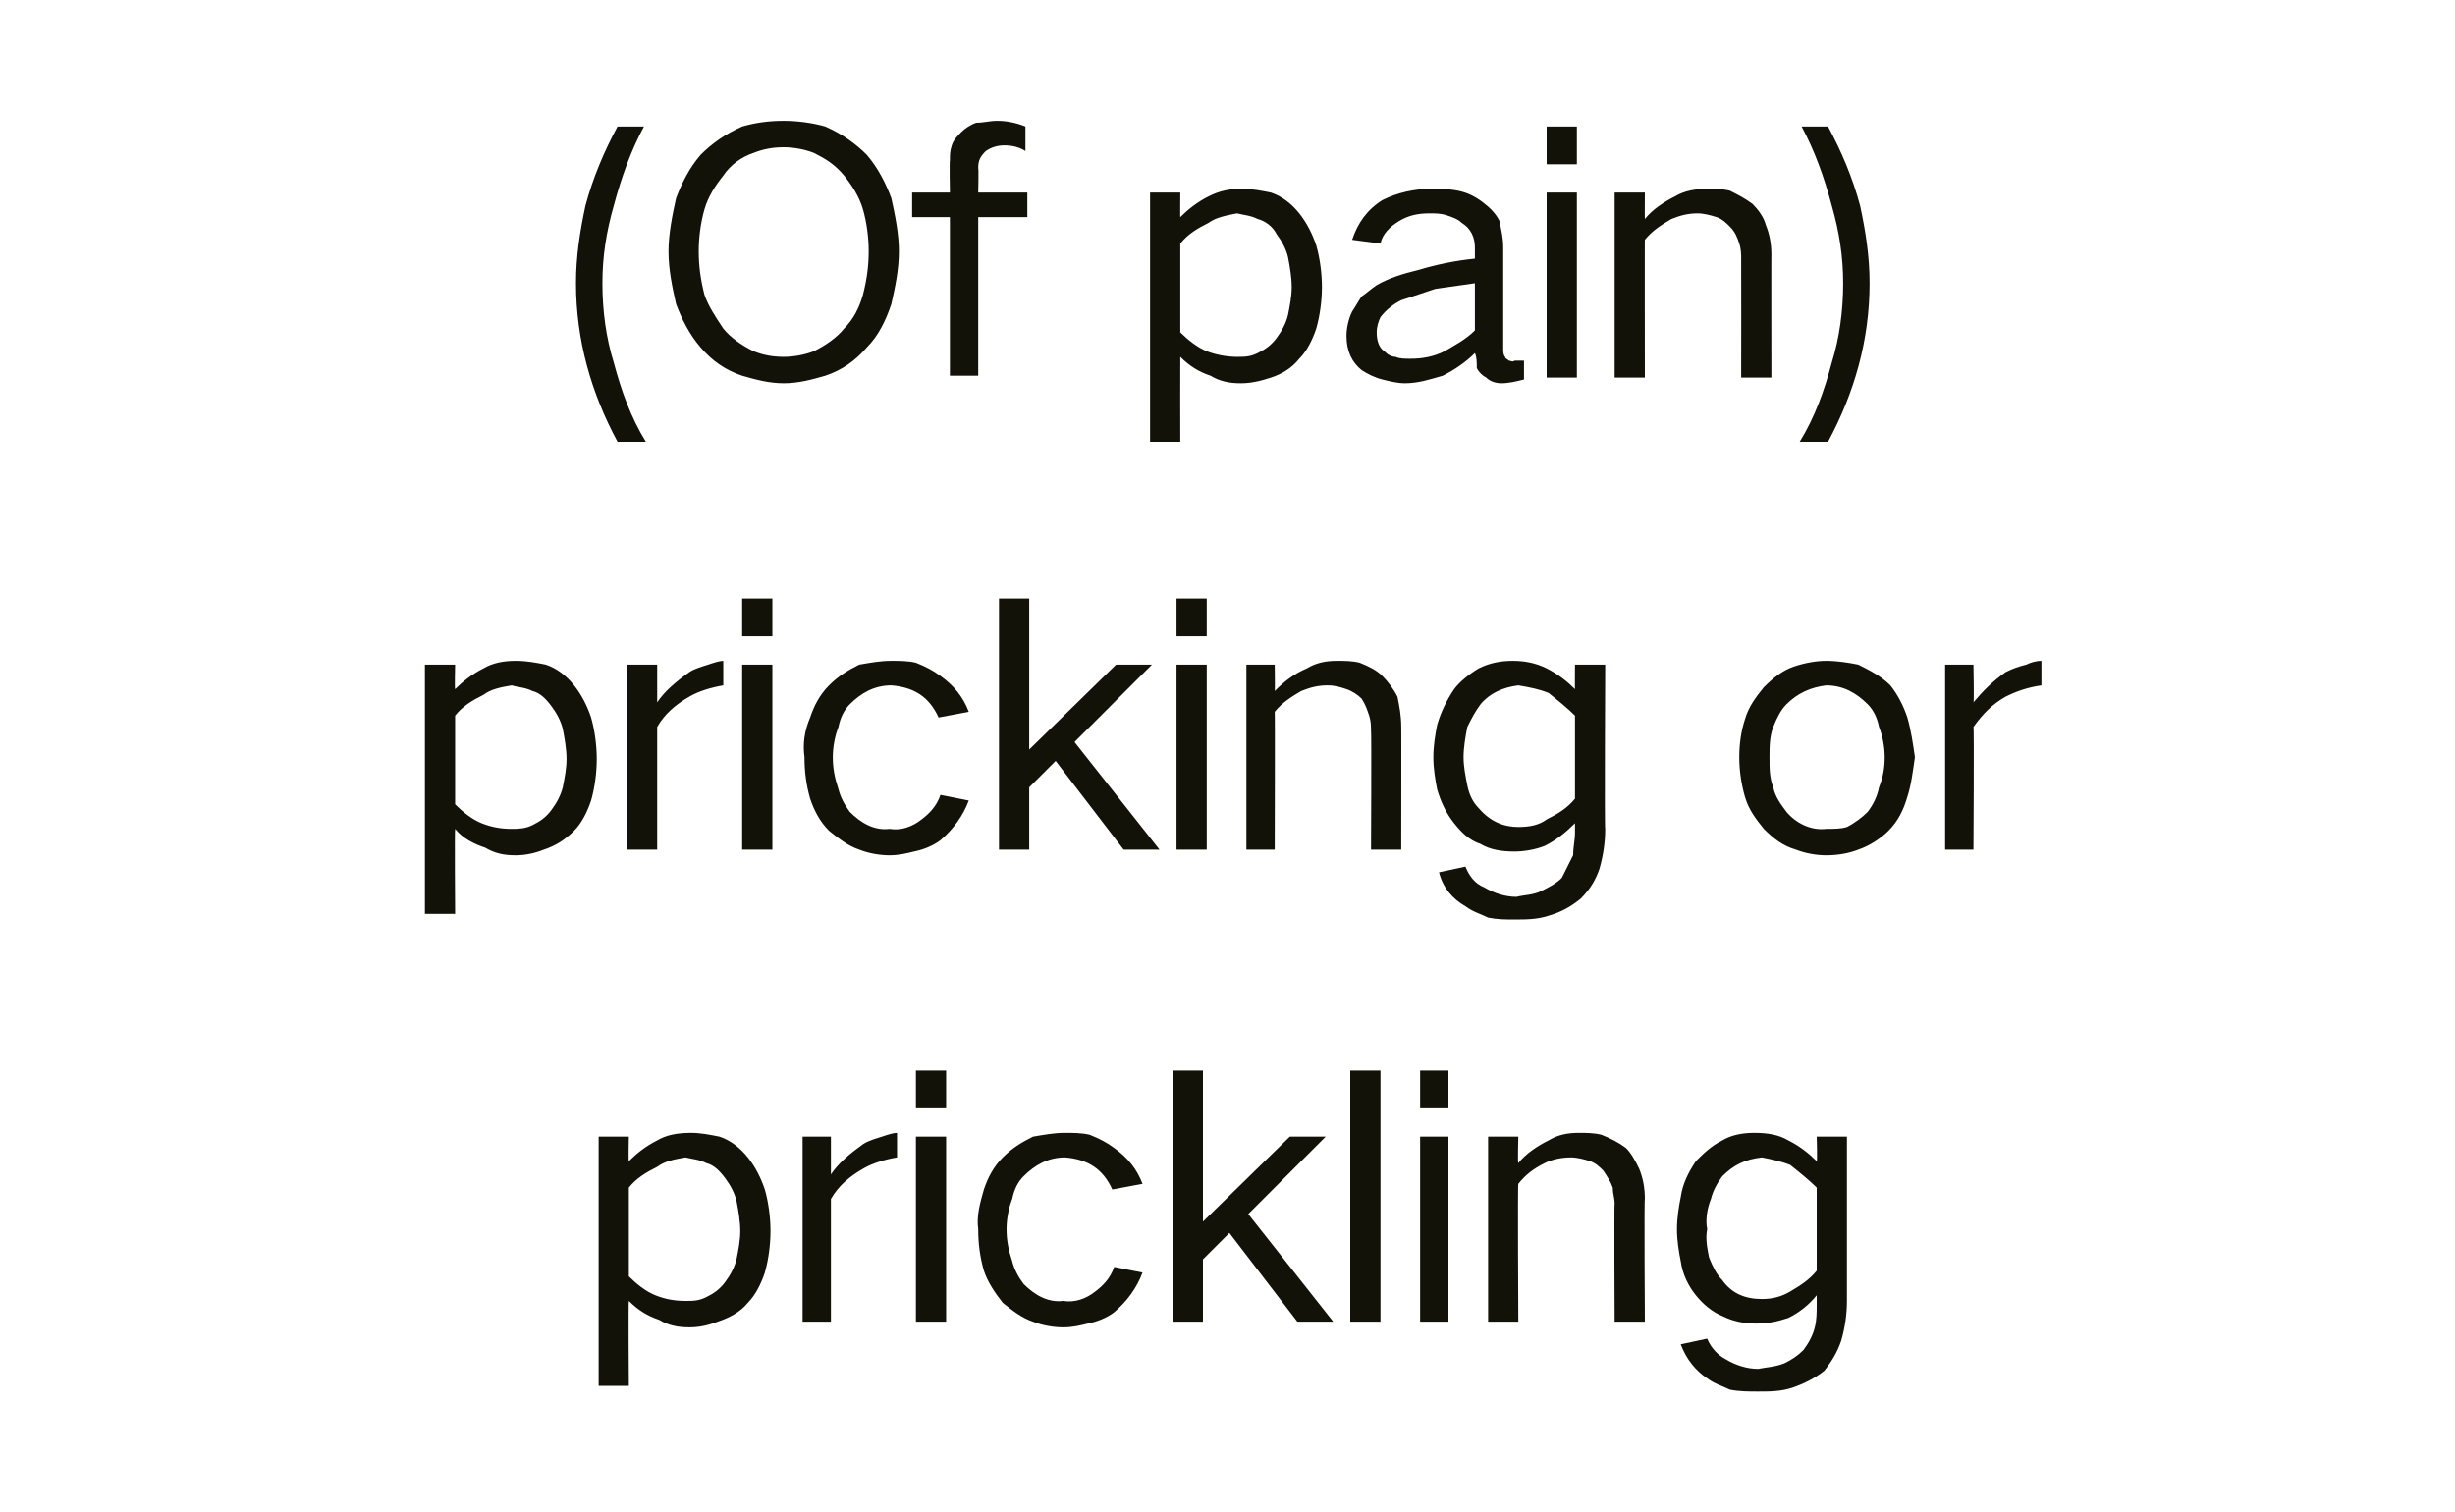
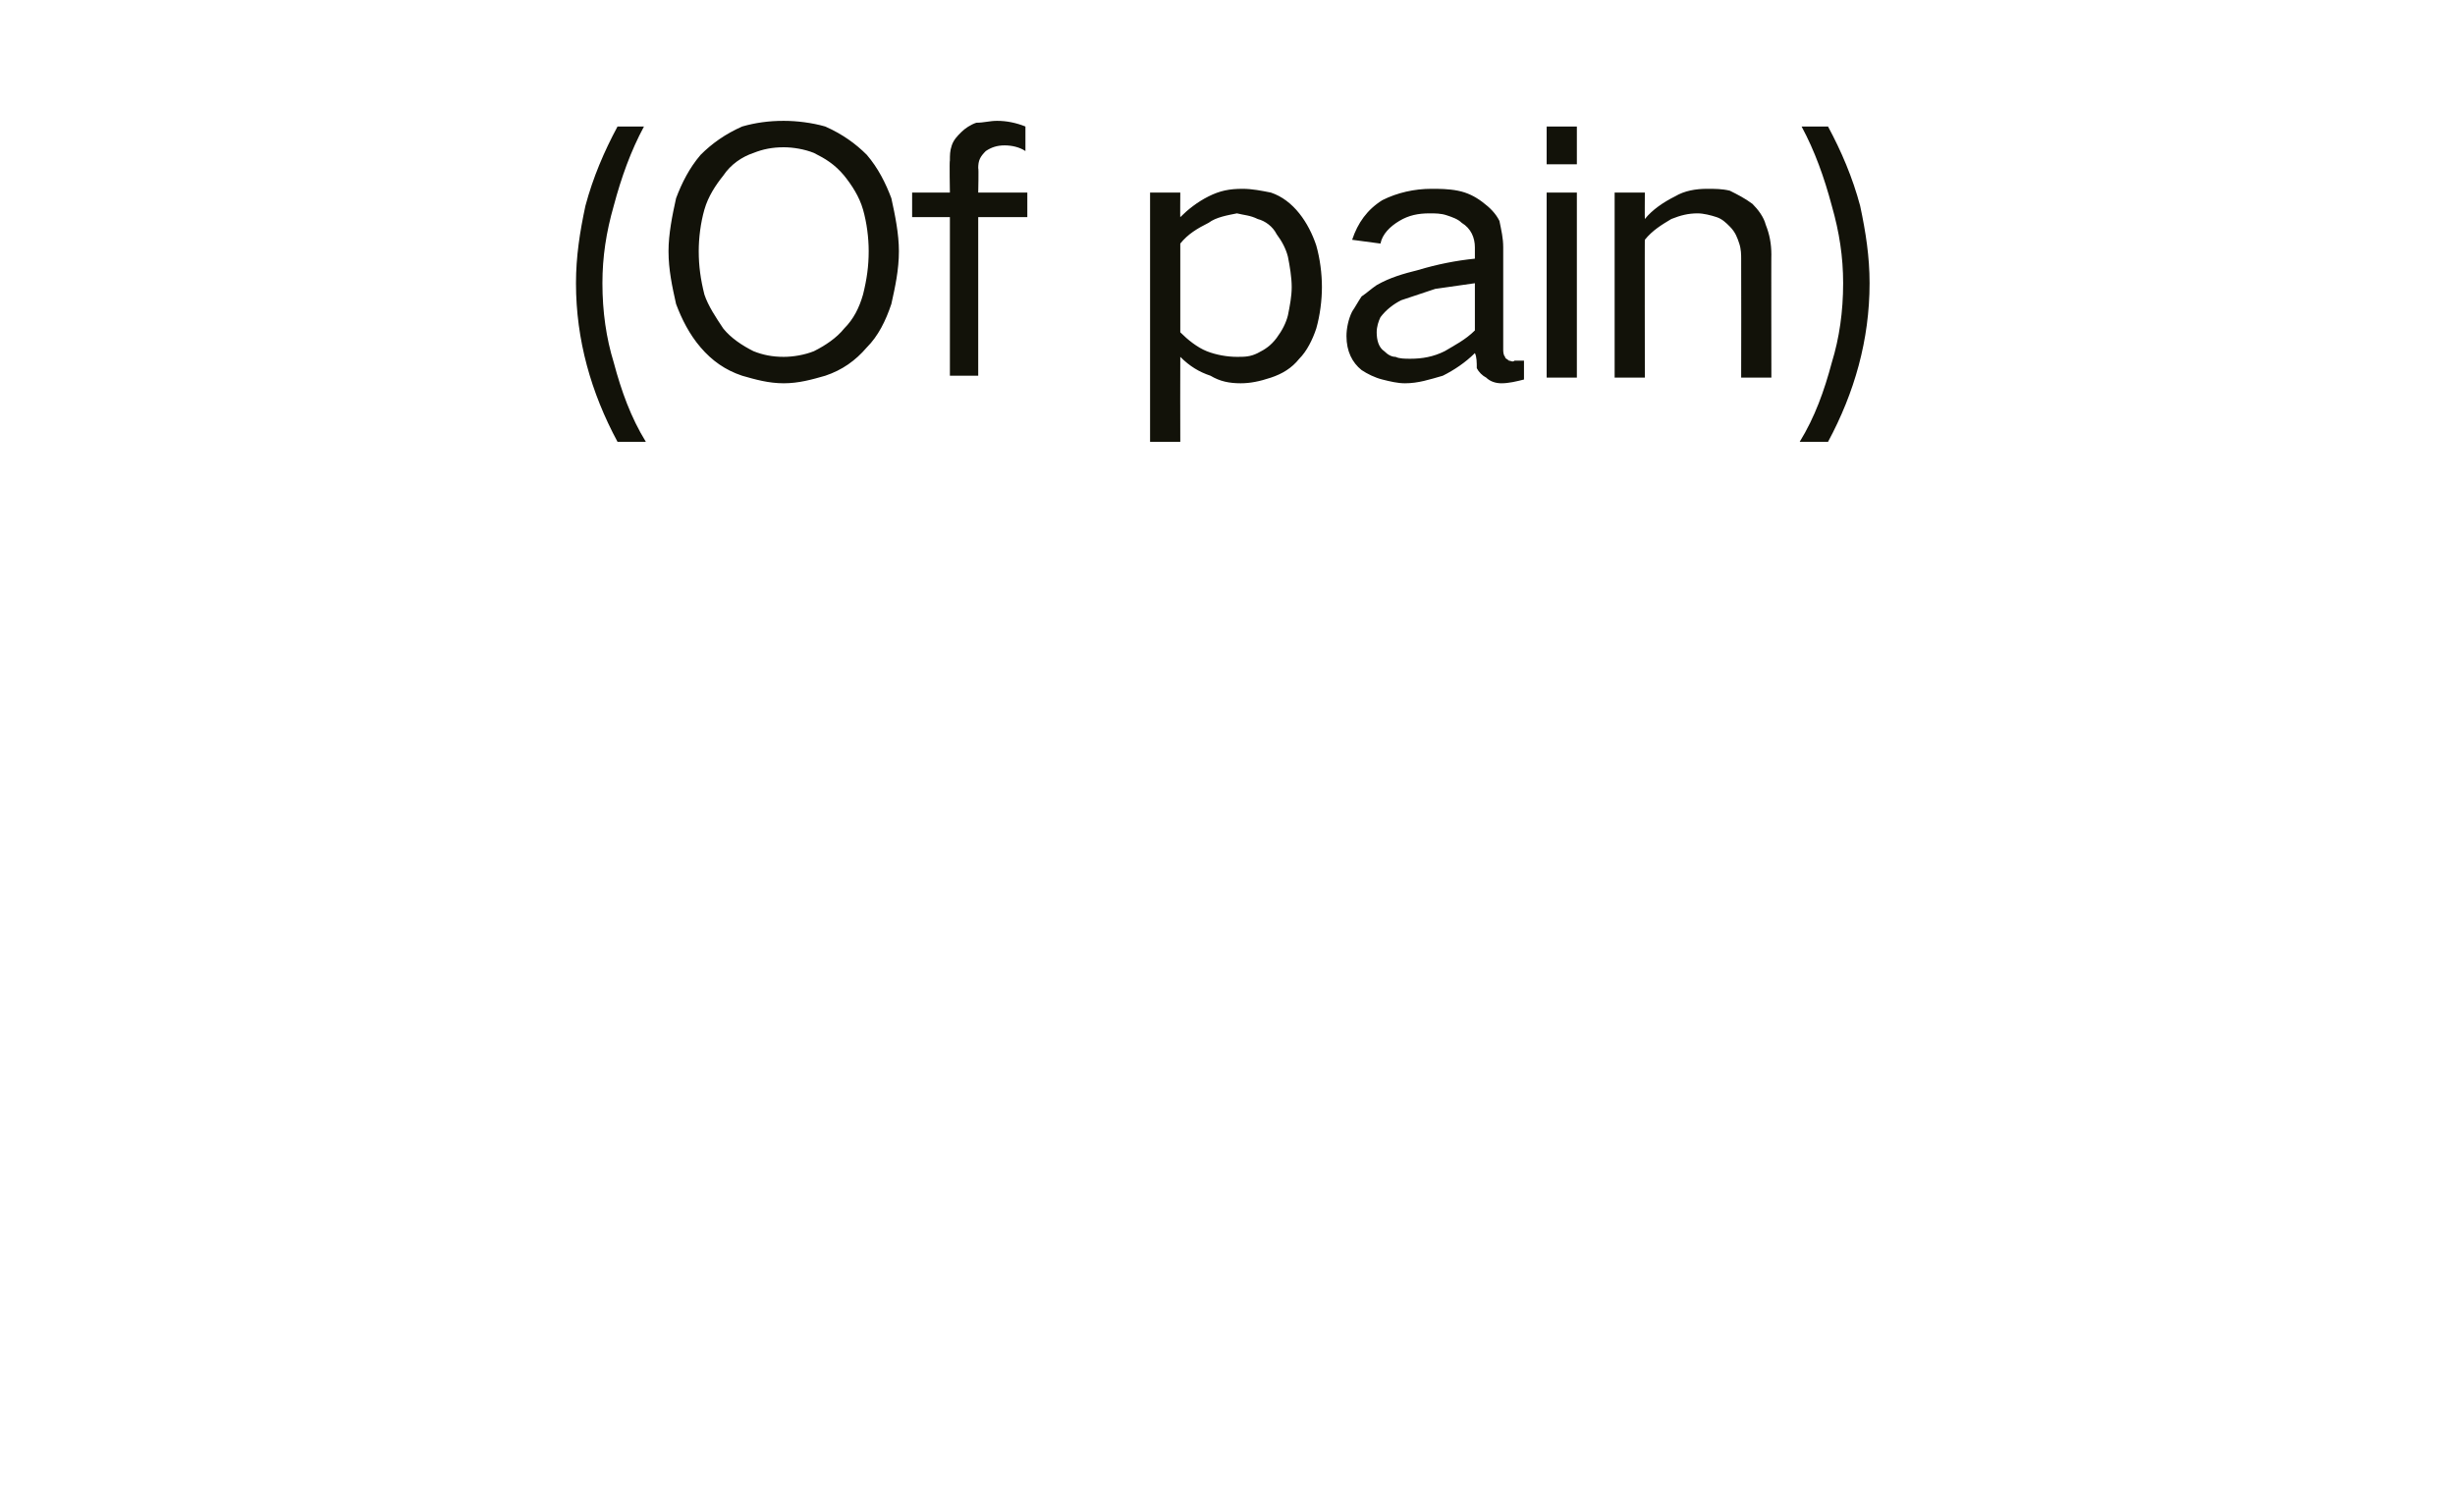
<svg xmlns="http://www.w3.org/2000/svg" version="1.1" width="130px" height="80.1px" viewBox="0 -4 130 80.1" style="top:-4px">
  <desc>(Of pain) pricking or prickling</desc>
  <defs />
  <g id="Polygon26037">
-     <path d="M 31.7 56.2 L 31.7 69.4 L 33.3 69.4 C 33.3 69.4 33.27 64.94 33.3 64.9 C 33.8 65.4 34.3 65.7 34.9 65.9 C 35.4 66.2 35.9 66.3 36.5 66.3 C 37 66.3 37.5 66.2 38 66 C 38.6 65.8 39.2 65.5 39.6 65 C 40 64.6 40.3 64 40.5 63.4 C 40.7 62.7 40.8 61.9 40.8 61.2 C 40.8 60.5 40.7 59.7 40.5 59 C 40.3 58.4 40 57.8 39.6 57.3 C 39.2 56.8 38.7 56.4 38.1 56.2 C 37.6 56.1 37.1 56 36.6 56 C 35.9 56 35.3 56.1 34.8 56.4 C 34.2 56.7 33.7 57.1 33.3 57.5 C 33.27 57.52 33.3 56.2 33.3 56.2 L 31.7 56.2 Z M 34.8 57.8 C 35.2 57.5 35.7 57.4 36.3 57.3 C 36.7 57.4 37 57.4 37.4 57.6 C 37.8 57.7 38.1 58 38.4 58.4 C 38.7 58.8 38.9 59.2 39 59.6 C 39.1 60.1 39.2 60.7 39.2 61.2 C 39.2 61.7 39.1 62.2 39 62.7 C 38.9 63.1 38.7 63.5 38.4 63.9 C 38.1 64.3 37.8 64.5 37.4 64.7 C 37 64.9 36.7 64.9 36.3 64.9 C 35.7 64.9 35.2 64.8 34.7 64.6 C 34.2 64.4 33.7 64 33.3 63.6 C 33.3 63.6 33.3 58.9 33.3 58.9 C 33.7 58.4 34.2 58.1 34.8 57.8 C 34.8 57.8 34.8 57.8 34.8 57.8 Z M 42.5 56.2 L 42.5 66 L 44 66 C 44 66 44 59.47 44 59.5 C 44.4 58.8 45 58.3 45.7 57.9 C 46.2 57.6 46.9 57.4 47.5 57.3 C 47.5 57.3 47.5 56 47.5 56 C 47.3 56 47 56.1 46.7 56.2 C 46.4 56.3 46 56.4 45.7 56.6 C 45 57.1 44.4 57.6 44 58.2 C 44 58.23 44 56.2 44 56.2 L 42.5 56.2 Z M 48.5 56.2 L 48.5 66 L 50.1 66 L 50.1 56.2 L 48.5 56.2 Z M 48.5 52.7 L 48.5 54.7 L 50.1 54.7 L 50.1 52.7 L 48.5 52.7 Z M 52.1 59 C 51.9 59.7 51.7 60.4 51.8 61.1 C 51.8 61.9 51.9 62.6 52.1 63.3 C 52.3 63.9 52.7 64.5 53.1 65 C 53.6 65.4 54.1 65.8 54.7 66 C 55.2 66.2 55.8 66.3 56.3 66.3 C 56.8 66.3 57.2 66.2 57.6 66.1 C 58.1 66 58.6 65.8 59 65.5 C 59.7 64.9 60.2 64.2 60.5 63.4 C 60.5 63.4 59 63.1 59 63.1 C 58.8 63.7 58.4 64.1 58 64.4 C 57.5 64.8 56.9 65 56.3 64.9 C 55.5 65 54.8 64.6 54.2 64 C 53.9 63.6 53.7 63.2 53.6 62.8 C 53.4 62.2 53.3 61.7 53.3 61.1 C 53.3 60.6 53.4 60 53.6 59.5 C 53.7 59 53.9 58.6 54.2 58.3 C 54.8 57.7 55.5 57.3 56.4 57.3 C 57.6 57.4 58.4 57.9 58.9 59 C 58.9 59 60.5 58.7 60.5 58.7 C 60.2 57.9 59.7 57.3 59 56.8 C 58.6 56.5 58.2 56.3 57.7 56.1 C 57.3 56 56.8 56 56.4 56 C 55.8 56 55.3 56.1 54.7 56.2 C 54.1 56.5 53.6 56.8 53.1 57.3 C 52.6 57.8 52.3 58.4 52.1 59 C 52.1 59 52.1 59 52.1 59 Z M 62.1 52.7 L 62.1 66 L 63.7 66 L 63.7 62.7 L 65.1 61.3 L 68.7 66 L 70.6 66 L 66.1 60.3 L 70.2 56.2 L 68.3 56.2 L 63.7 60.7 L 63.7 52.7 L 62.1 52.7 Z M 71.5 52.7 L 71.5 66 L 73.1 66 L 73.1 52.7 L 71.5 52.7 Z M 75.2 56.2 L 75.2 66 L 76.7 66 L 76.7 56.2 L 75.2 56.2 Z M 75.2 52.7 L 75.2 54.7 L 76.7 54.7 L 76.7 52.7 L 75.2 52.7 Z M 78.8 56.2 L 78.8 66 L 80.4 66 C 80.4 66 80.36 58.66 80.4 58.7 C 80.8 58.2 81.2 57.9 81.8 57.6 C 82.2 57.4 82.7 57.3 83.2 57.3 C 83.5 57.3 83.9 57.4 84.2 57.5 C 84.5 57.6 84.7 57.8 84.9 58 C 85.1 58.3 85.3 58.6 85.4 58.9 C 85.4 59.2 85.5 59.5 85.5 59.7 C 85.47 59.74 85.5 66 85.5 66 L 87.1 66 C 87.1 66 87.06 59.45 87.1 59.5 C 87.1 58.9 87 58.4 86.8 57.9 C 86.6 57.5 86.4 57.1 86.1 56.8 C 85.7 56.5 85.3 56.3 84.8 56.1 C 84.4 56 84 56 83.6 56 C 83 56 82.5 56.1 82 56.4 C 81.4 56.7 80.8 57.1 80.4 57.6 C 80.36 57.61 80.4 56.2 80.4 56.2 L 78.8 56.2 Z M 89 59.4 C 88.9 59.9 88.8 60.5 88.8 61.1 C 88.8 61.7 88.9 62.3 89 62.8 C 89.1 63.5 89.4 64.1 89.8 64.6 C 90.2 65.1 90.7 65.5 91.2 65.7 C 91.8 66 92.4 66.1 93 66.1 C 93.6 66.1 94.1 66 94.7 65.8 C 95.3 65.5 95.8 65.1 96.2 64.6 C 96.2 64.6 96.2 65.1 96.2 65.1 C 96.2 65.5 96.2 65.9 96.1 66.3 C 96 66.7 95.8 67.1 95.5 67.5 C 95.2 67.8 94.9 68 94.5 68.2 C 94 68.4 93.6 68.4 93.1 68.5 C 92.5 68.5 91.9 68.3 91.4 68 C 91 67.8 90.6 67.4 90.4 66.9 C 90.4 66.9 89 67.2 89 67.2 C 89.3 68 89.8 68.6 90.4 69 C 90.8 69.3 91.2 69.4 91.6 69.6 C 92.1 69.7 92.6 69.7 93.1 69.7 C 93.7 69.7 94.3 69.7 94.9 69.5 C 95.5 69.3 96.1 69 96.6 68.6 C 97 68.1 97.3 67.6 97.5 67 C 97.7 66.3 97.8 65.6 97.8 64.9 C 97.8 64.92 97.8 56.2 97.8 56.2 L 96.2 56.2 C 96.2 56.2 96.24 57.54 96.2 57.5 C 95.8 57.1 95.3 56.7 94.7 56.4 C 94.2 56.1 93.6 56 92.9 56 C 92.3 56 91.7 56.1 91.2 56.4 C 90.6 56.7 90.2 57.1 89.8 57.5 C 89.4 58.1 89.1 58.7 89 59.4 C 89 59.4 89 59.4 89 59.4 Z M 94.8 64.4 C 94.3 64.7 93.8 64.8 93.3 64.8 C 92.4 64.8 91.7 64.5 91.2 63.8 C 90.9 63.5 90.7 63.1 90.5 62.6 C 90.4 62.1 90.3 61.6 90.4 61.1 C 90.3 60.6 90.4 60 90.6 59.5 C 90.7 59.1 90.9 58.7 91.2 58.3 C 91.8 57.7 92.4 57.4 93.3 57.3 C 93.8 57.4 94.3 57.5 94.8 57.7 C 95.3 58.1 95.8 58.5 96.2 58.9 C 96.2 58.9 96.2 63.3 96.2 63.3 C 95.8 63.8 95.3 64.1 94.8 64.4 C 94.8 64.4 94.8 64.4 94.8 64.4 Z " stroke="none" fill="#121209" />
-   </g>
+     </g>
  <g id="Polygon26036">
-     <path d="M 22.5 31.2 L 22.5 44.4 L 24.1 44.4 C 24.1 44.4 24.07 39.94 24.1 39.9 C 24.5 40.4 25.1 40.7 25.7 40.9 C 26.2 41.2 26.7 41.3 27.3 41.3 C 27.8 41.3 28.3 41.2 28.8 41 C 29.4 40.8 29.9 40.5 30.4 40 C 30.8 39.6 31.1 39 31.3 38.4 C 31.5 37.7 31.6 36.9 31.6 36.2 C 31.6 35.5 31.5 34.7 31.3 34 C 31.1 33.4 30.8 32.8 30.4 32.3 C 30 31.8 29.5 31.4 28.9 31.2 C 28.4 31.1 27.9 31 27.3 31 C 26.7 31 26.1 31.1 25.6 31.4 C 25 31.7 24.5 32.1 24.1 32.5 C 24.07 32.52 24.1 31.2 24.1 31.2 L 22.5 31.2 Z M 25.6 32.8 C 26 32.5 26.5 32.4 27.1 32.3 C 27.4 32.4 27.8 32.4 28.2 32.6 C 28.6 32.7 28.9 33 29.2 33.4 C 29.5 33.8 29.7 34.2 29.8 34.6 C 29.9 35.1 30 35.7 30 36.2 C 30 36.7 29.9 37.2 29.8 37.7 C 29.7 38.1 29.5 38.5 29.2 38.9 C 28.9 39.3 28.6 39.5 28.2 39.7 C 27.8 39.9 27.4 39.9 27.1 39.9 C 26.5 39.9 26 39.8 25.5 39.6 C 25 39.4 24.5 39 24.1 38.6 C 24.1 38.6 24.1 33.9 24.1 33.9 C 24.5 33.4 25 33.1 25.6 32.8 C 25.6 32.8 25.6 32.8 25.6 32.8 Z M 33.2 31.2 L 33.2 41 L 34.8 41 C 34.8 41 34.8 34.47 34.8 34.5 C 35.2 33.8 35.8 33.3 36.5 32.9 C 37 32.6 37.7 32.4 38.3 32.3 C 38.3 32.3 38.3 31 38.3 31 C 38.1 31 37.8 31.1 37.5 31.2 C 37.2 31.3 36.8 31.4 36.5 31.6 C 35.8 32.1 35.2 32.6 34.8 33.2 C 34.8 33.23 34.8 31.2 34.8 31.2 L 33.2 31.2 Z M 39.3 31.2 L 39.3 41 L 40.9 41 L 40.9 31.2 L 39.3 31.2 Z M 39.3 27.7 L 39.3 29.7 L 40.9 29.7 L 40.9 27.7 L 39.3 27.7 Z M 42.9 34 C 42.6 34.7 42.5 35.4 42.6 36.1 C 42.6 36.9 42.7 37.6 42.9 38.3 C 43.1 38.9 43.4 39.5 43.9 40 C 44.4 40.4 44.9 40.8 45.5 41 C 46 41.2 46.6 41.3 47.1 41.3 C 47.6 41.3 48 41.2 48.4 41.1 C 48.9 41 49.4 40.8 49.8 40.5 C 50.5 39.9 51 39.2 51.3 38.4 C 51.3 38.4 49.8 38.1 49.8 38.1 C 49.6 38.7 49.2 39.1 48.8 39.4 C 48.3 39.8 47.7 40 47.1 39.9 C 46.3 40 45.6 39.6 45 39 C 44.7 38.6 44.5 38.2 44.4 37.8 C 44.2 37.2 44.1 36.7 44.1 36.1 C 44.1 35.6 44.2 35 44.4 34.5 C 44.5 34 44.7 33.6 45 33.3 C 45.6 32.7 46.3 32.3 47.2 32.3 C 48.4 32.4 49.2 32.9 49.7 34 C 49.7 34 51.3 33.7 51.3 33.7 C 51 32.9 50.5 32.3 49.8 31.8 C 49.4 31.5 49 31.3 48.5 31.1 C 48.1 31 47.6 31 47.2 31 C 46.6 31 46.1 31.1 45.5 31.2 C 44.9 31.5 44.4 31.8 43.9 32.3 C 43.4 32.8 43.1 33.4 42.9 34 C 42.9 34 42.9 34 42.9 34 Z M 52.9 27.7 L 52.9 41 L 54.5 41 L 54.5 37.7 L 55.9 36.3 L 59.5 41 L 61.4 41 L 56.9 35.3 L 61 31.2 L 59.1 31.2 L 54.5 35.7 L 54.5 27.7 L 52.9 27.7 Z M 62.3 31.2 L 62.3 41 L 63.9 41 L 63.9 31.2 L 62.3 31.2 Z M 62.3 27.7 L 62.3 29.7 L 63.9 29.7 L 63.9 27.7 L 62.3 27.7 Z M 66 31.2 L 66 41 L 67.5 41 C 67.5 41 67.52 33.66 67.5 33.7 C 67.9 33.2 68.4 32.9 68.9 32.6 C 69.4 32.4 69.8 32.3 70.3 32.3 C 70.7 32.3 71 32.4 71.3 32.5 C 71.6 32.6 71.9 32.8 72.1 33 C 72.3 33.3 72.4 33.6 72.5 33.9 C 72.6 34.2 72.6 34.5 72.6 34.7 C 72.63 34.74 72.6 41 72.6 41 L 74.2 41 C 74.2 41 74.21 34.45 74.2 34.5 C 74.2 33.9 74.1 33.4 74 32.9 C 73.8 32.5 73.5 32.1 73.2 31.8 C 72.9 31.5 72.5 31.3 72 31.1 C 71.6 31 71.2 31 70.8 31 C 70.2 31 69.7 31.1 69.2 31.4 C 68.5 31.7 68 32.1 67.5 32.6 C 67.52 32.61 67.5 31.2 67.5 31.2 L 66 31.2 Z M 76.1 34.4 C 76 34.9 75.9 35.5 75.9 36.1 C 75.9 36.7 76 37.3 76.1 37.8 C 76.3 38.5 76.6 39.1 77 39.6 C 77.4 40.1 77.8 40.5 78.4 40.7 C 78.9 41 79.5 41.1 80.2 41.1 C 80.7 41.1 81.3 41 81.8 40.8 C 82.4 40.5 82.9 40.1 83.4 39.6 C 83.4 39.6 83.4 40.1 83.4 40.1 C 83.4 40.5 83.3 40.9 83.3 41.3 C 83.1 41.7 82.9 42.1 82.7 42.5 C 82.4 42.8 82 43 81.6 43.2 C 81.2 43.4 80.7 43.4 80.3 43.5 C 79.7 43.5 79.1 43.3 78.6 43 C 78.1 42.8 77.8 42.4 77.6 41.9 C 77.6 41.9 76.2 42.2 76.2 42.2 C 76.4 43 76.9 43.6 77.6 44 C 78 44.3 78.4 44.4 78.8 44.6 C 79.3 44.7 79.7 44.7 80.2 44.7 C 80.8 44.7 81.4 44.7 82 44.5 C 82.7 44.3 83.2 44 83.7 43.6 C 84.2 43.1 84.5 42.6 84.7 42 C 84.9 41.3 85 40.6 85 39.9 C 84.96 39.92 85 31.2 85 31.2 L 83.4 31.2 C 83.4 31.2 83.39 32.54 83.4 32.5 C 83 32.1 82.5 31.7 81.9 31.4 C 81.3 31.1 80.7 31 80.1 31 C 79.5 31 78.9 31.1 78.3 31.4 C 77.8 31.7 77.3 32.1 77 32.5 C 76.6 33.1 76.3 33.7 76.1 34.4 C 76.1 34.4 76.1 34.4 76.1 34.4 Z M 81.9 39.4 C 81.5 39.7 81 39.8 80.4 39.8 C 79.6 39.8 78.9 39.5 78.3 38.8 C 78 38.5 77.8 38.1 77.7 37.6 C 77.6 37.1 77.5 36.6 77.5 36.1 C 77.5 35.6 77.6 35 77.7 34.5 C 77.9 34.1 78.1 33.7 78.4 33.3 C 78.9 32.7 79.6 32.4 80.4 32.3 C 81 32.4 81.5 32.5 82 32.7 C 82.5 33.1 83 33.5 83.4 33.9 C 83.4 33.9 83.4 38.3 83.4 38.3 C 83 38.8 82.5 39.1 81.9 39.4 C 81.9 39.4 81.9 39.4 81.9 39.4 Z M 92.4 34.1 C 92.2 34.7 92.1 35.4 92.1 36.1 C 92.1 36.8 92.2 37.5 92.4 38.2 C 92.6 38.9 93 39.4 93.4 39.9 C 93.9 40.4 94.4 40.8 95.1 41 C 95.6 41.2 96.2 41.3 96.7 41.3 C 97.3 41.3 97.9 41.2 98.4 41 C 99 40.8 99.6 40.4 100 40 C 100.5 39.5 100.8 38.9 101 38.2 C 101.2 37.6 101.3 36.8 101.4 36.1 C 101.3 35.4 101.2 34.7 101 34 C 100.8 33.4 100.5 32.8 100.1 32.3 C 99.6 31.8 99 31.5 98.4 31.2 C 97.9 31.1 97.3 31 96.7 31 C 96.2 31 95.6 31.1 95 31.3 C 94.4 31.5 93.9 31.9 93.4 32.4 C 93 32.9 92.6 33.4 92.4 34.1 C 92.4 34.1 92.4 34.1 92.4 34.1 Z M 93.9 37.7 C 93.7 37.2 93.7 36.7 93.7 36.1 C 93.7 35.6 93.7 35 93.9 34.5 C 94.1 34 94.3 33.6 94.6 33.3 C 95.2 32.7 95.9 32.4 96.7 32.3 C 97.6 32.3 98.3 32.7 98.9 33.3 C 99.2 33.6 99.4 34 99.5 34.5 C 99.7 35 99.8 35.6 99.8 36.1 C 99.8 36.7 99.7 37.2 99.5 37.7 C 99.4 38.2 99.2 38.6 98.9 39 C 98.6 39.3 98.2 39.6 97.8 39.8 C 97.5 39.9 97.1 39.9 96.7 39.9 C 95.9 40 95.1 39.6 94.6 39 C 94.3 38.6 94 38.2 93.9 37.7 C 93.9 37.7 93.9 37.7 93.9 37.7 Z M 103 31.2 L 103 41 L 104.5 41 C 104.5 41 104.54 34.47 104.5 34.5 C 105 33.8 105.5 33.3 106.2 32.9 C 106.8 32.6 107.4 32.4 108.1 32.3 C 108.1 32.3 108.1 31 108.1 31 C 107.8 31 107.5 31.1 107.3 31.2 C 106.9 31.3 106.6 31.4 106.2 31.6 C 105.5 32.1 105 32.6 104.5 33.2 C 104.54 33.23 104.5 31.2 104.5 31.2 L 103 31.2 Z " stroke="none" fill="#121209" />
-   </g>
+     </g>
  <g id="Polygon26035">
    <path d="M 31 6.9 C 30.7 8.3 30.5 9.6 30.5 11 C 30.5 14 31.3 16.8 32.7 19.4 C 32.7 19.4 34.2 19.4 34.2 19.4 C 33.4 18.1 32.9 16.7 32.5 15.2 C 32.1 13.9 31.9 12.5 31.9 11 C 31.9 9.6 32.1 8.3 32.5 6.9 C 32.9 5.4 33.4 4 34.1 2.7 C 34.1 2.7 32.7 2.7 32.7 2.7 C 32 4 31.4 5.4 31 6.9 C 31 6.9 31 6.9 31 6.9 Z M 37.3 11.6 C 37.1 10.8 37 10.1 37 9.3 C 37 8.6 37.1 7.8 37.3 7.1 C 37.5 6.4 37.9 5.8 38.3 5.3 C 38.7 4.7 39.3 4.3 39.9 4.1 C 40.4 3.9 40.9 3.8 41.5 3.8 C 42 3.8 42.6 3.9 43.1 4.1 C 43.7 4.4 44.2 4.7 44.7 5.3 C 45.1 5.8 45.5 6.4 45.7 7.1 C 45.9 7.8 46 8.6 46 9.3 C 46 10.1 45.9 10.8 45.7 11.6 C 45.5 12.3 45.2 12.9 44.7 13.4 C 44.3 13.9 43.7 14.3 43.1 14.6 C 42.6 14.8 42 14.9 41.5 14.9 C 40.9 14.9 40.4 14.8 39.9 14.6 C 39.3 14.3 38.7 13.9 38.3 13.4 C 37.9 12.8 37.5 12.2 37.3 11.6 C 37.3 11.6 37.3 11.6 37.3 11.6 Z M 35.8 6.5 C 35.6 7.4 35.4 8.4 35.4 9.3 C 35.4 10.3 35.6 11.2 35.8 12.1 C 36.1 12.9 36.5 13.7 37.1 14.4 C 37.7 15.1 38.4 15.6 39.3 15.9 C 40 16.1 40.7 16.3 41.5 16.3 C 42.3 16.3 43 16.1 43.7 15.9 C 44.6 15.6 45.3 15.1 45.9 14.4 C 46.5 13.8 46.9 13 47.2 12.1 C 47.4 11.2 47.6 10.3 47.6 9.3 C 47.6 8.4 47.4 7.4 47.2 6.5 C 46.9 5.7 46.5 4.9 45.9 4.2 C 45.3 3.6 44.6 3.1 43.7 2.7 C 43 2.5 42.2 2.4 41.5 2.4 C 40.7 2.4 40 2.5 39.3 2.7 C 38.4 3.1 37.7 3.6 37.1 4.2 C 36.5 4.9 36.1 5.7 35.8 6.5 C 35.8 6.5 35.8 6.5 35.8 6.5 Z M 48.3 6.2 L 48.3 7.5 L 50.3 7.5 L 50.3 15.9 L 51.8 15.9 L 51.8 7.5 L 54.4 7.5 L 54.4 6.2 L 51.8 6.2 C 51.8 6.2 51.83 4.9 51.8 4.9 C 51.8 4.5 51.9 4.3 52.2 4 C 52.5 3.8 52.8 3.7 53.2 3.7 C 53.6 3.7 54 3.8 54.3 4 C 54.3 4 54.3 2.7 54.3 2.7 C 53.8 2.5 53.3 2.4 52.8 2.4 C 52.4 2.4 52.1 2.5 51.7 2.5 C 51.4 2.6 51.1 2.8 50.9 3 C 50.7 3.2 50.5 3.4 50.4 3.7 C 50.3 4 50.3 4.2 50.3 4.5 C 50.27 4.5 50.3 6.2 50.3 6.2 L 48.3 6.2 Z M 60.9 6.2 L 60.9 19.4 L 62.5 19.4 C 62.5 19.4 62.49 14.94 62.5 14.9 C 63 15.4 63.5 15.7 64.1 15.9 C 64.6 16.2 65.1 16.3 65.7 16.3 C 66.2 16.3 66.7 16.2 67.3 16 C 67.9 15.8 68.4 15.5 68.8 15 C 69.2 14.6 69.5 14 69.7 13.4 C 69.9 12.7 70 11.9 70 11.2 C 70 10.5 69.9 9.7 69.7 9 C 69.5 8.4 69.2 7.8 68.8 7.3 C 68.4 6.8 67.9 6.4 67.3 6.2 C 66.8 6.1 66.3 6 65.8 6 C 65.1 6 64.6 6.1 64 6.4 C 63.4 6.7 62.9 7.1 62.5 7.5 C 62.49 7.52 62.5 6.2 62.5 6.2 L 60.9 6.2 Z M 64 7.8 C 64.4 7.5 65 7.4 65.5 7.3 C 65.9 7.4 66.2 7.4 66.6 7.6 C 67 7.7 67.4 8 67.6 8.4 C 67.9 8.8 68.1 9.2 68.2 9.6 C 68.3 10.1 68.4 10.7 68.4 11.2 C 68.4 11.7 68.3 12.2 68.2 12.7 C 68.1 13.1 67.9 13.5 67.6 13.9 C 67.3 14.3 67 14.5 66.6 14.7 C 66.2 14.9 65.9 14.9 65.5 14.9 C 65 14.9 64.4 14.8 63.9 14.6 C 63.4 14.4 62.9 14 62.5 13.6 C 62.5 13.6 62.5 8.9 62.5 8.9 C 62.9 8.4 63.4 8.1 64 7.8 C 64 7.8 64 7.8 64 7.8 Z M 71.6 12.5 C 71.4 12.9 71.3 13.4 71.3 13.8 C 71.3 14.6 71.6 15.2 72.1 15.6 C 72.4 15.8 72.8 16 73.2 16.1 C 73.6 16.2 74 16.3 74.4 16.3 C 75.1 16.3 75.7 16.1 76.4 15.9 C 77 15.6 77.6 15.2 78.1 14.7 C 78.2 14.9 78.2 15.2 78.2 15.5 C 78.3 15.7 78.5 15.9 78.7 16 C 78.9 16.2 79.2 16.3 79.5 16.3 C 79.9 16.3 80.3 16.2 80.7 16.1 C 80.7 16.1 80.7 15.1 80.7 15.1 C 80.6 15.1 80.4 15.1 80.2 15.1 C 80.1 15.2 80 15.1 79.9 15.1 C 79.8 15 79.7 15 79.7 14.9 C 79.6 14.8 79.6 14.6 79.6 14.5 C 79.6 14.5 79.6 9.1 79.6 9.1 C 79.6 8.6 79.5 8.2 79.4 7.7 C 79.2 7.3 78.9 7 78.5 6.7 C 78.1 6.4 77.7 6.2 77.2 6.1 C 76.7 6 76.2 6 75.8 6 C 74.9 6 74 6.2 73.2 6.6 C 72.4 7.1 71.9 7.8 71.6 8.7 C 71.6 8.7 73.1 8.9 73.1 8.9 C 73.2 8.4 73.6 8 74.1 7.7 C 74.6 7.4 75.1 7.3 75.7 7.3 C 76 7.3 76.3 7.3 76.6 7.4 C 76.9 7.5 77.2 7.6 77.4 7.8 C 77.9 8.1 78.1 8.6 78.1 9.1 C 78.1 9.1 78.1 9.7 78.1 9.7 C 77.1 9.8 76.1 10 75.1 10.3 C 74.3 10.5 73.6 10.7 72.9 11.1 C 72.6 11.3 72.4 11.5 72.1 11.7 C 71.9 12 71.8 12.2 71.6 12.5 C 71.6 12.5 71.6 12.5 71.6 12.5 Z M 73.3 14.6 C 73 14.4 72.9 14 72.9 13.6 C 72.9 13.3 73 13 73.1 12.8 C 73.4 12.4 73.8 12.1 74.2 11.9 C 74.8 11.7 75.4 11.5 76 11.3 C 76.7 11.2 77.4 11.1 78.1 11 C 78.1 11 78.1 13.5 78.1 13.5 C 77.6 14 77 14.3 76.5 14.6 C 75.9 14.9 75.3 15 74.7 15 C 74.4 15 74.1 15 73.9 14.9 C 73.7 14.9 73.5 14.8 73.3 14.6 C 73.3 14.6 73.3 14.6 73.3 14.6 Z M 81.9 6.2 L 81.9 16 L 83.5 16 L 83.5 6.2 L 81.9 6.2 Z M 81.9 2.7 L 81.9 4.7 L 83.5 4.7 L 83.5 2.7 L 81.9 2.7 Z M 85.5 6.2 L 85.5 16 L 87.1 16 C 87.1 16 87.09 8.66 87.1 8.7 C 87.5 8.2 88 7.9 88.5 7.6 C 89 7.4 89.4 7.3 89.9 7.3 C 90.2 7.3 90.6 7.4 90.9 7.5 C 91.2 7.6 91.4 7.8 91.6 8 C 91.9 8.3 92 8.6 92.1 8.9 C 92.2 9.2 92.2 9.5 92.2 9.7 C 92.21 9.74 92.2 16 92.2 16 L 93.8 16 C 93.8 16 93.79 9.45 93.8 9.5 C 93.8 8.9 93.7 8.4 93.5 7.9 C 93.4 7.5 93.1 7.1 92.8 6.8 C 92.4 6.5 92 6.3 91.6 6.1 C 91.2 6 90.8 6 90.4 6 C 89.8 6 89.2 6.1 88.7 6.4 C 88.1 6.7 87.5 7.1 87.1 7.6 C 87.09 7.61 87.1 6.2 87.1 6.2 L 85.5 6.2 Z M 97 15.2 C 96.6 16.7 96.1 18.1 95.3 19.4 C 95.3 19.4 96.8 19.4 96.8 19.4 C 98.2 16.8 99 14 99 11 C 99 9.6 98.8 8.3 98.5 6.9 C 98.1 5.4 97.5 4 96.8 2.7 C 96.8 2.7 95.4 2.7 95.4 2.7 C 96.1 4 96.6 5.4 97 6.9 C 97.4 8.3 97.6 9.6 97.6 11 C 97.6 12.5 97.4 13.9 97 15.2 C 97 15.2 97 15.2 97 15.2 Z " stroke="none" fill="#121209" />
  </g>
</svg>